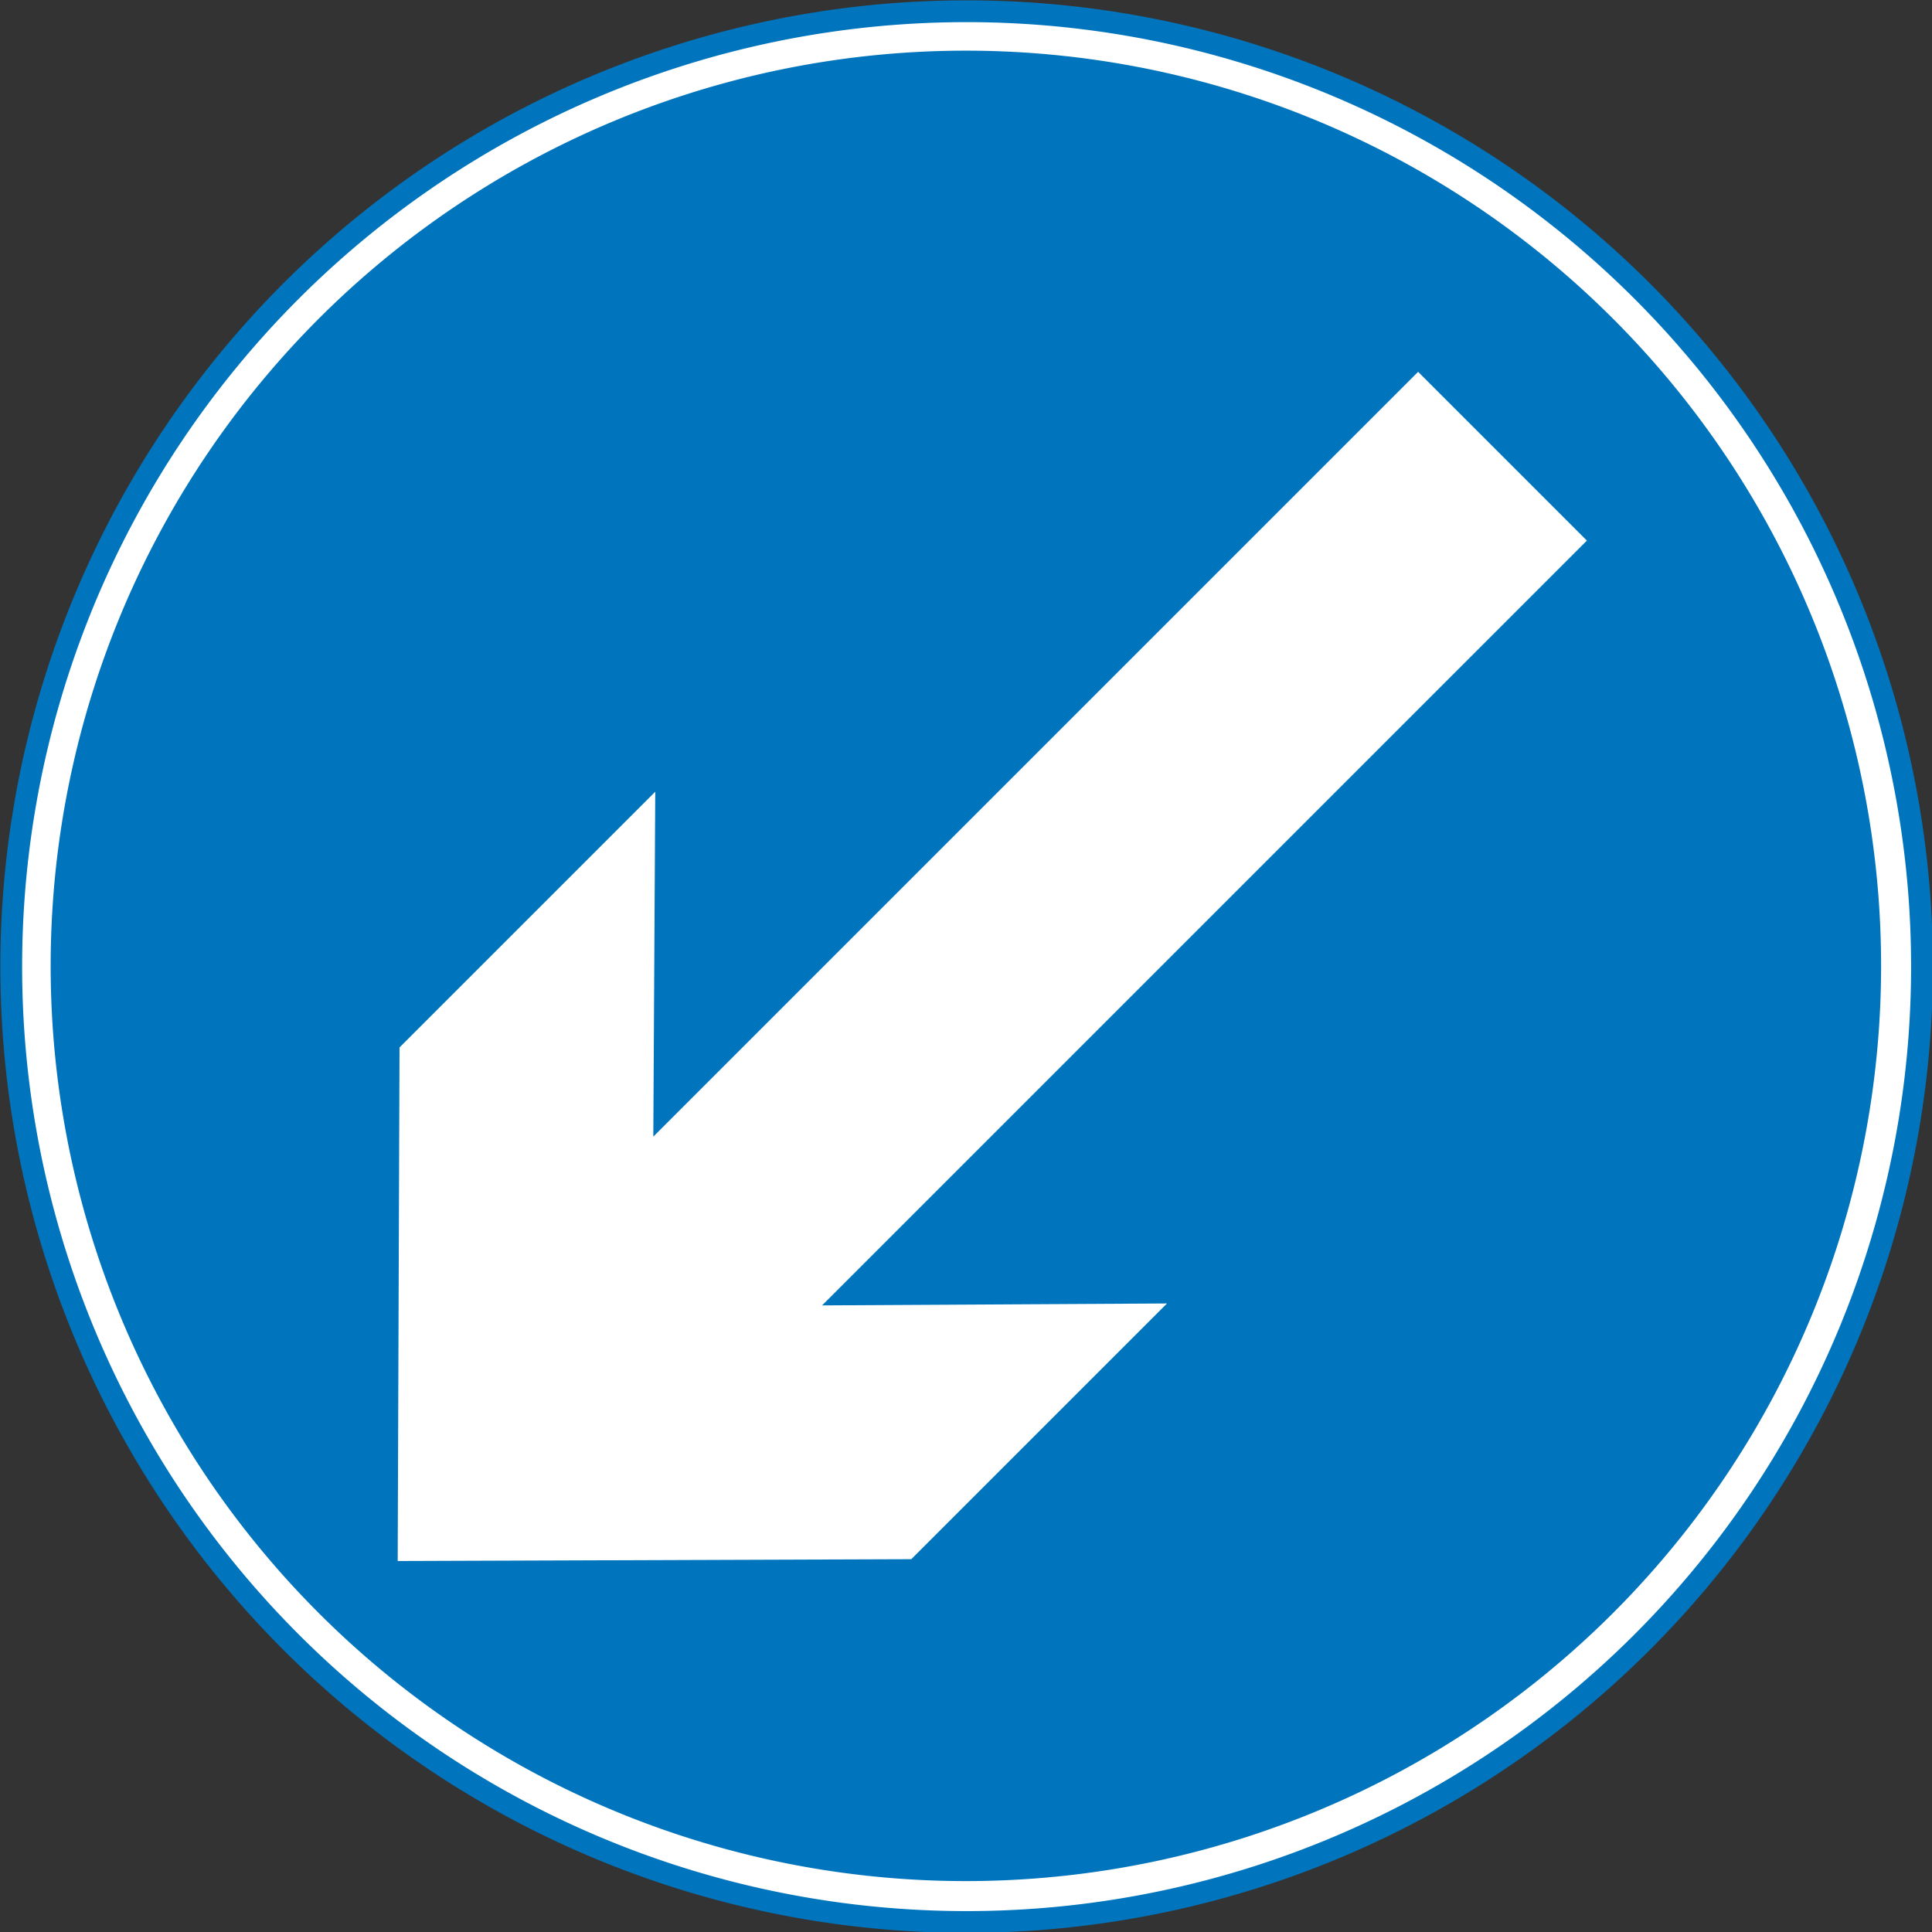
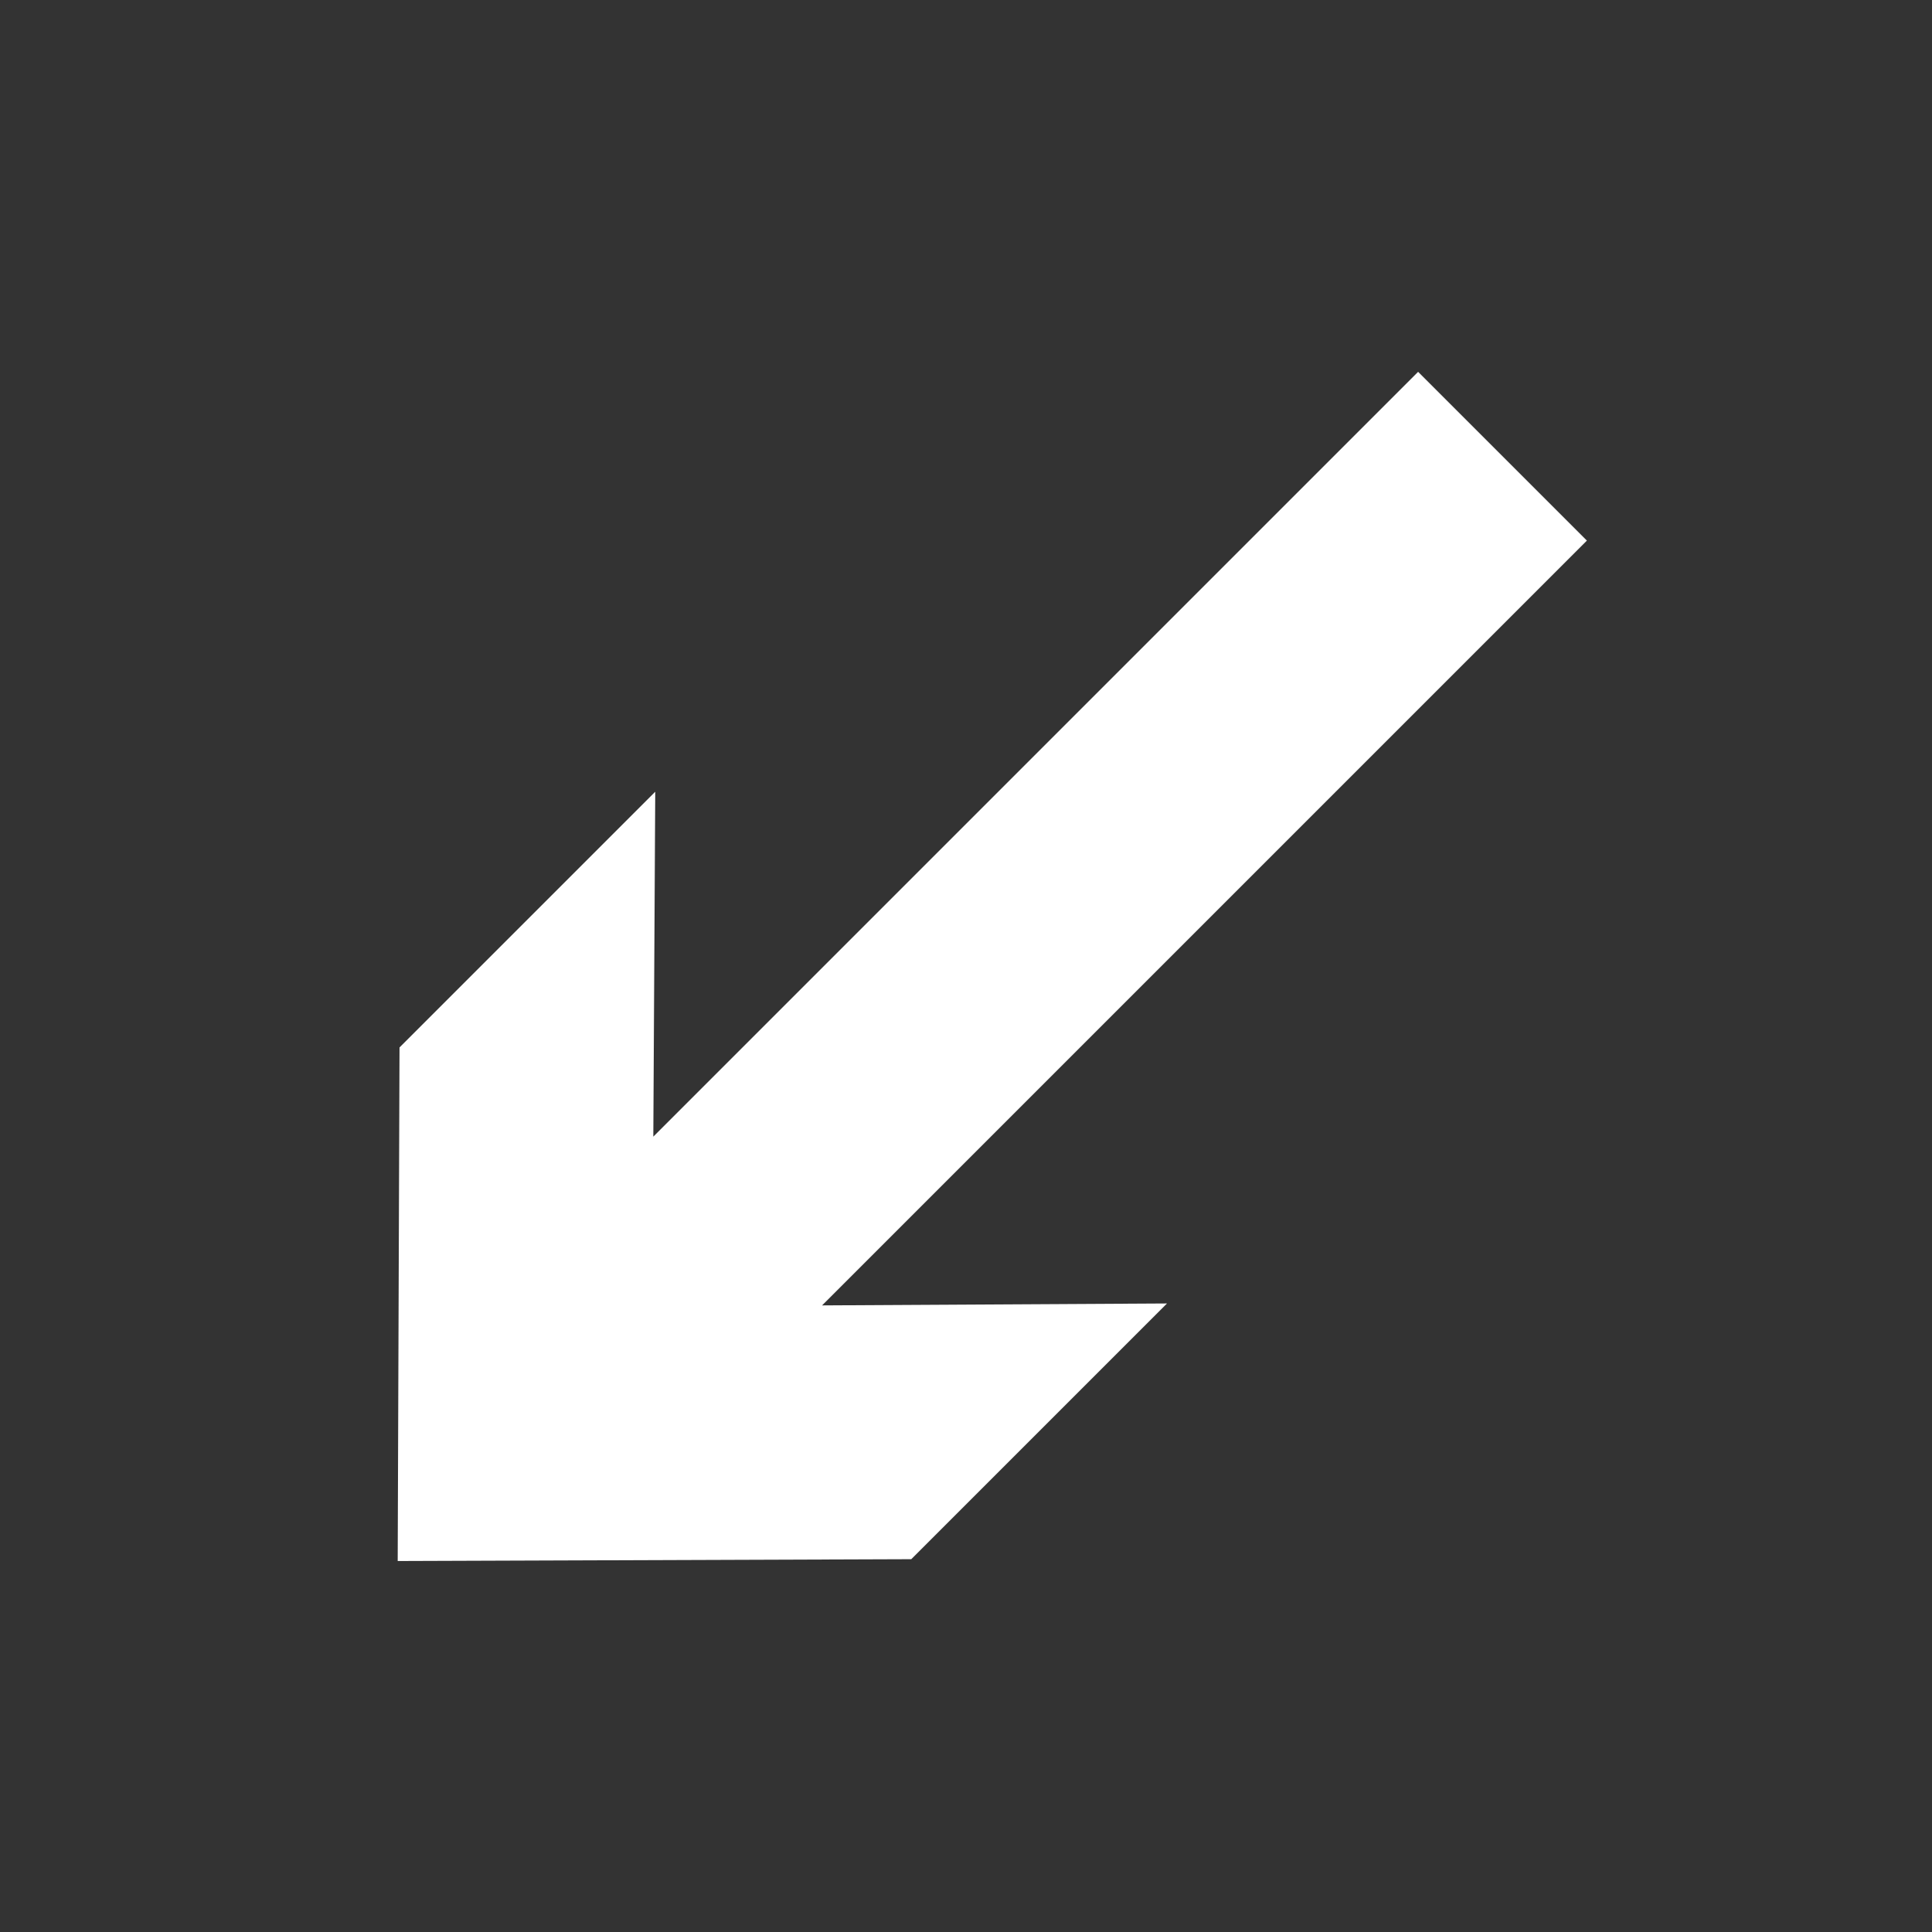
<svg xmlns="http://www.w3.org/2000/svg" xmlns:ns1="http://www.inkscape.org/namespaces/inkscape" xmlns:ns2="http://sodipodi.sourceforge.net/DTD/sodipodi-0.dtd" xmlns:xlink="http://www.w3.org/1999/xlink" height="665.382" id="svg1" ns1:version="0.46" ns2:docbase="C:\tmp\svg\signs\svg" ns2:docname="keep_left.svg" ns2:version="0.32" width="665.382" ns1:output_extension="org.inkscape.output.svg.inkscape" version="1.0">
  <rect width="100%" height="100%" fill="#333333" stroke="none" />
  <defs id="defs3">
    <ns1:perspective ns2:type="inkscape:persp3d" ns1:vp_x="0 : 526.18109 : 1" ns1:vp_y="0 : 1000 : 0" ns1:vp_z="744.09448 : 526.18109 : 1" ns1:persp3d-origin="372.04724 : 350.78739 : 1" id="perspective16" />
    <linearGradient id="linearGradient587">
      <stop id="stop588" offset="0" style="stop-color:#000;stop-opacity:1;" />
      <stop id="stop589" offset="1" style="stop-color:#fff;stop-opacity:1;" />
    </linearGradient>
    <linearGradient id="linearGradient590" xlink:href="#linearGradient587" />
    <radialGradient cx="0.5" cy="0.5" fx="0.5" fy="0.5" id="radialGradient598" r="0.5" xlink:href="#linearGradient587" />
  </defs>
  <ns2:namedview bordercolor="#666666" borderopacity="1.0" id="base" ns1:cx="351.97387" ns1:cy="523.16027" ns1:pageopacity="0.0" ns1:pageshadow="2" ns1:window-height="721" ns1:window-width="1024" ns1:window-x="22" ns1:window-y="29" ns1:zoom="0.61399006" pagecolor="#ffffff" showgrid="false" ns1:current-layer="svg1" />
  <g id="g673" transform="translate(-34.965,-52.664)">
-     <path d="M 827.751,586.662 A 248.325,248.325 0 1 1 331.1,586.662 A 248.325,248.325 0 1 1 827.751,586.662 z" id="path586" ns2:cx="579.42578" ns2:cy="586.66223" ns2:rx="248.32533" ns2:ry="248.32533" ns2:type="arc" style="font-size:12px;fill:#ffffff;fill-rule:evenodd;stroke:#0075bd;stroke-width:5.662" transform="matrix(1.325,0,0,1.325,-399.873,-391.76)" />
-     <path d="M 827.751,586.662 A 248.325,248.325 0 1 1 331.1,586.662 A 248.325,248.325 0 1 1 827.751,586.662 z" id="path591" ns2:cx="579.42578" ns2:cy="586.66223" ns2:rx="248.32533" ns2:ry="248.32533" ns2:type="arc" style="font-size:12px;fill:#0075bd;fill-rule:evenodd;stroke:#0075bd;stroke-width:5.662" transform="matrix(1.255,0,0,1.255,-359.565,-350.948)" />
    <path d="M 581.488,238.844 L 318.088,502.244 L 436.875,501.58 L 348.804,589.651 L 171.931,590.279 L 172.559,413.406 L 260.63,325.335 L 259.966,444.122 L 523.366,180.722 L 581.488,238.844 z" id="path707" ns2:nodetypes="cccccccccc" style="font-size:12px;fill:#ffffff;fill-rule:evenodd;stroke-width:3.578pt" />
  </g>
</svg>